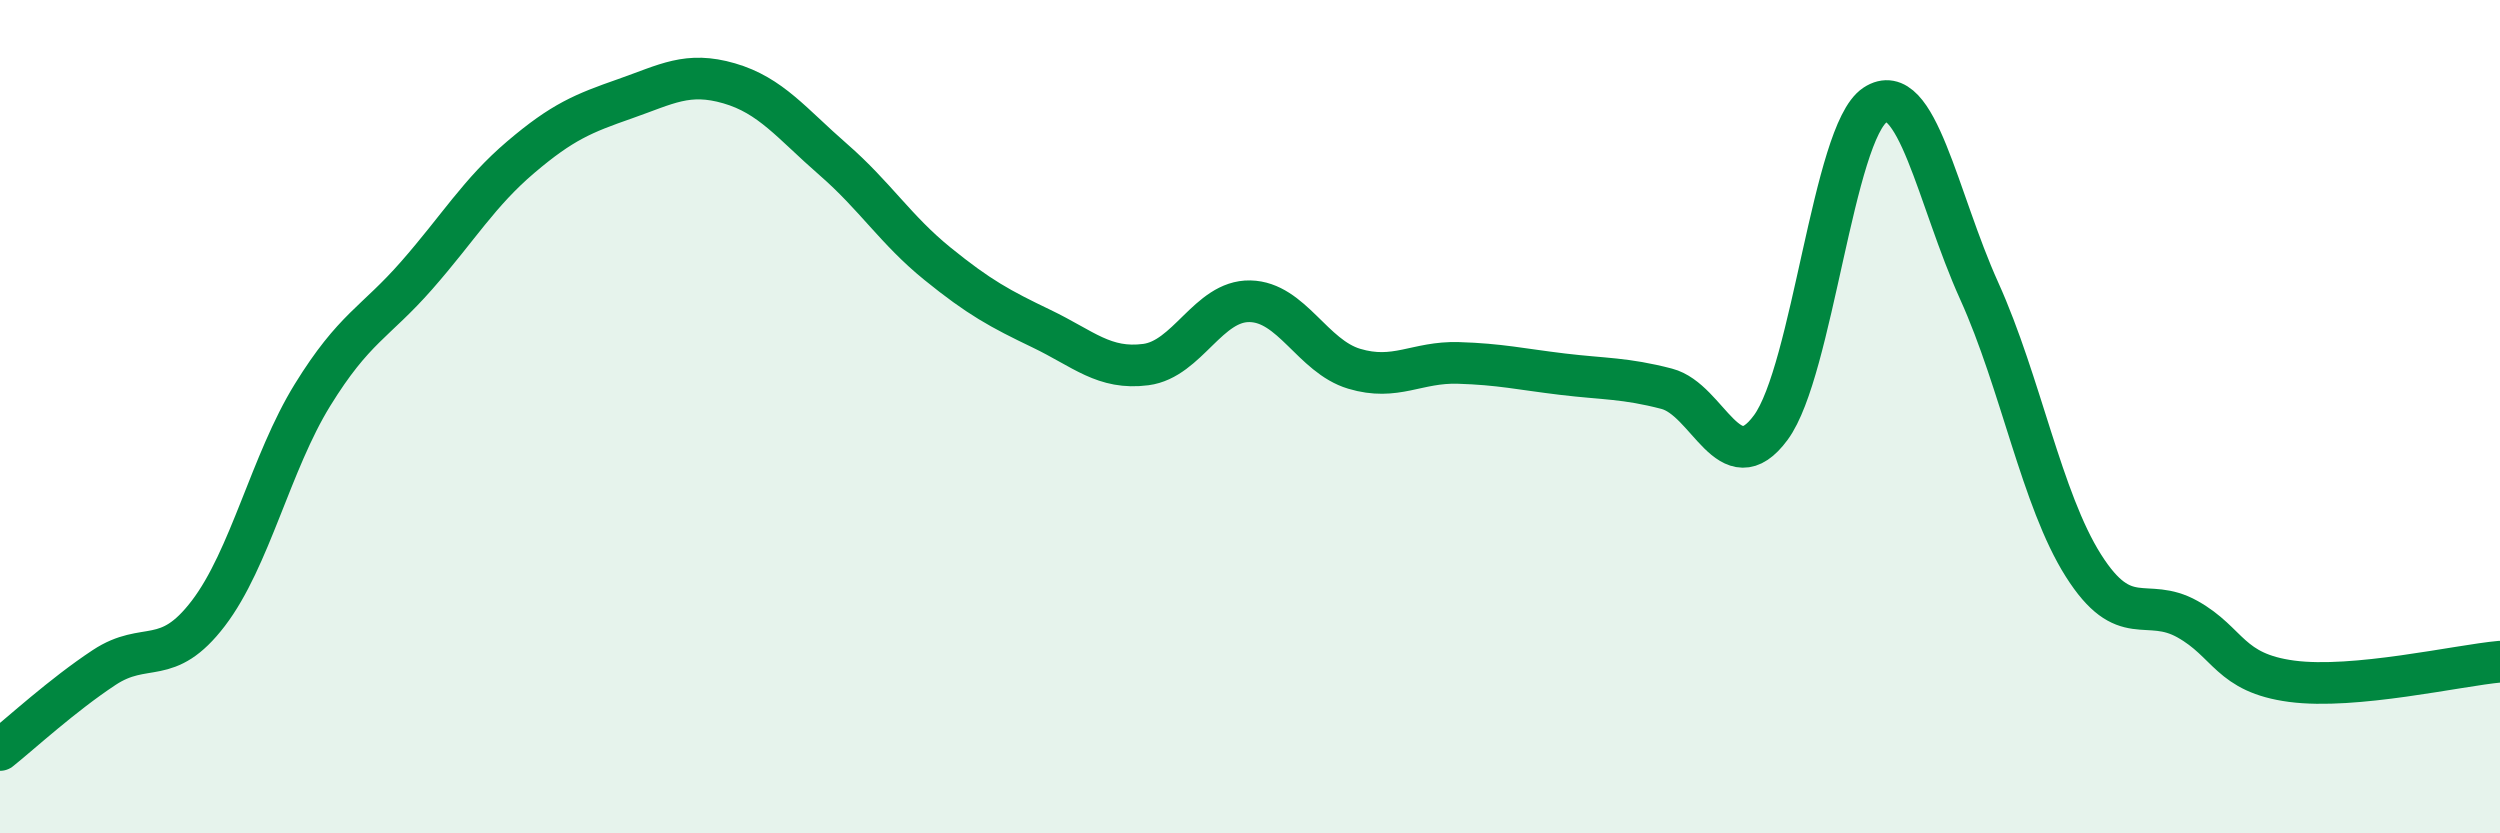
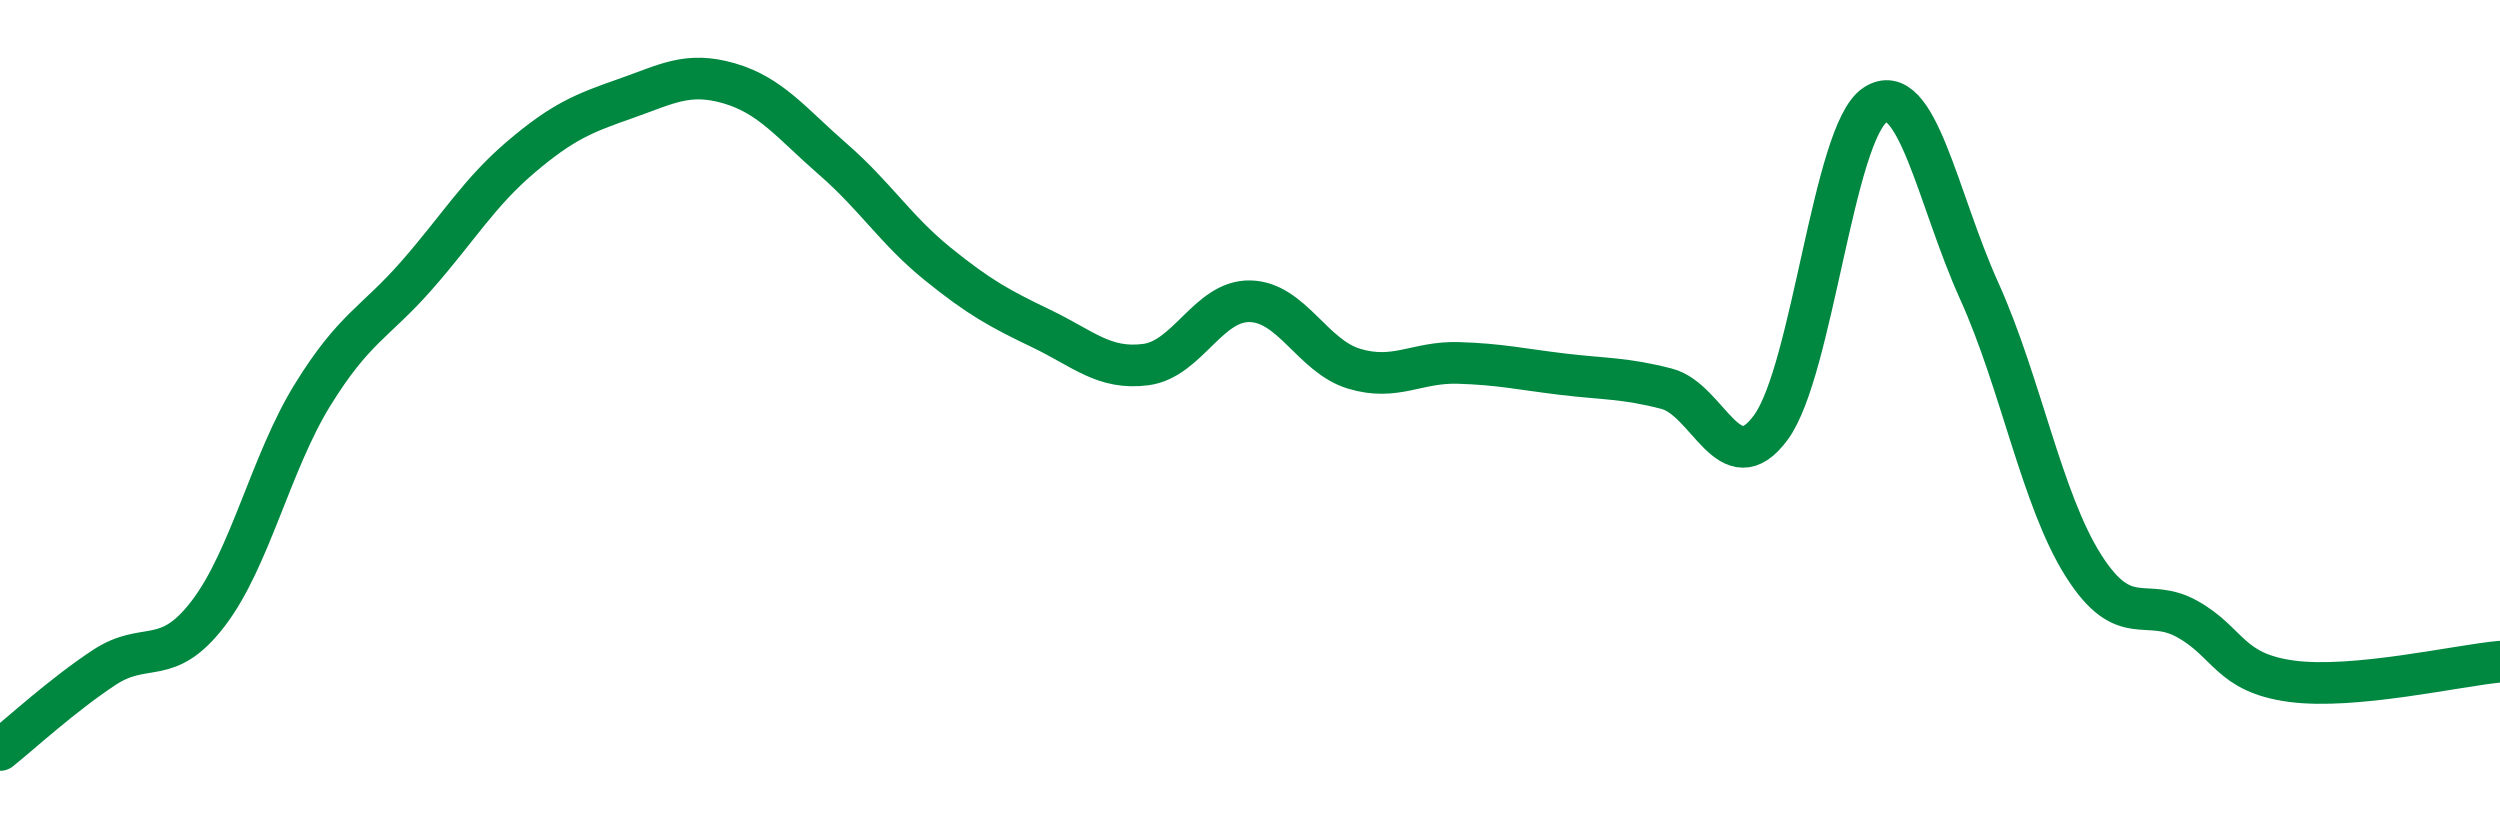
<svg xmlns="http://www.w3.org/2000/svg" width="60" height="20" viewBox="0 0 60 20">
-   <path d="M 0,18 C 0.5,17.6 1.5,16.68 2.5,16.02 C 3.5,15.36 4,16.03 5,14.72 C 6,13.41 6.5,11.1 7.5,9.48 C 8.5,7.86 9,7.75 10,6.61 C 11,5.47 11.5,4.62 12.5,3.77 C 13.5,2.92 14,2.72 15,2.37 C 16,2.02 16.5,1.71 17.5,2 C 18.5,2.29 19,2.96 20,3.83 C 21,4.7 21.5,5.52 22.5,6.33 C 23.5,7.14 24,7.41 25,7.89 C 26,8.37 26.5,8.88 27.5,8.75 C 28.5,8.62 29,7.21 30,7.23 C 31,7.25 31.5,8.55 32.5,8.85 C 33.5,9.15 34,8.68 35,8.71 C 36,8.74 36.5,8.86 37.5,8.98 C 38.5,9.1 39,9.07 40,9.33 C 41,9.59 41.5,11.62 42.5,10.26 C 43.5,8.9 44,3.18 45,2.52 C 46,1.86 46.5,4.77 47.5,6.98 C 48.5,9.19 49,11.99 50,13.57 C 51,15.15 51.5,14.3 52.5,14.86 C 53.5,15.42 53.5,16.15 55,16.35 C 56.5,16.55 59,15.97 60,15.88L60 20L0 20Z" fill="#008740" opacity="0.1" stroke-linecap="round" stroke-linejoin="round" />
  <path d="M 0,18 C 0.5,17.6 1.5,16.68 2.5,16.02 C 3.5,15.36 4,16.03 5,14.72 C 6,13.41 6.5,11.1 7.5,9.48 C 8.5,7.86 9,7.75 10,6.61 C 11,5.47 11.5,4.62 12.5,3.77 C 13.5,2.92 14,2.72 15,2.37 C 16,2.02 16.5,1.71 17.5,2 C 18.5,2.29 19,2.96 20,3.83 C 21,4.7 21.5,5.52 22.5,6.33 C 23.5,7.14 24,7.41 25,7.89 C 26,8.37 26.5,8.88 27.5,8.75 C 28.5,8.62 29,7.21 30,7.23 C 31,7.25 31.5,8.55 32.5,8.85 C 33.5,9.15 34,8.68 35,8.71 C 36,8.74 36.5,8.86 37.5,8.98 C 38.5,9.1 39,9.07 40,9.33 C 41,9.59 41.5,11.62 42.5,10.26 C 43.5,8.9 44,3.18 45,2.52 C 46,1.86 46.5,4.77 47.5,6.98 C 48.5,9.19 49,11.99 50,13.57 C 51,15.15 51.5,14.3 52.5,14.86 C 53.5,15.42 53.5,16.15 55,16.35 C 56.5,16.55 59,15.97 60,15.88" stroke="#008740" stroke-width="1" fill="none" stroke-linecap="round" stroke-linejoin="round" />
</svg>